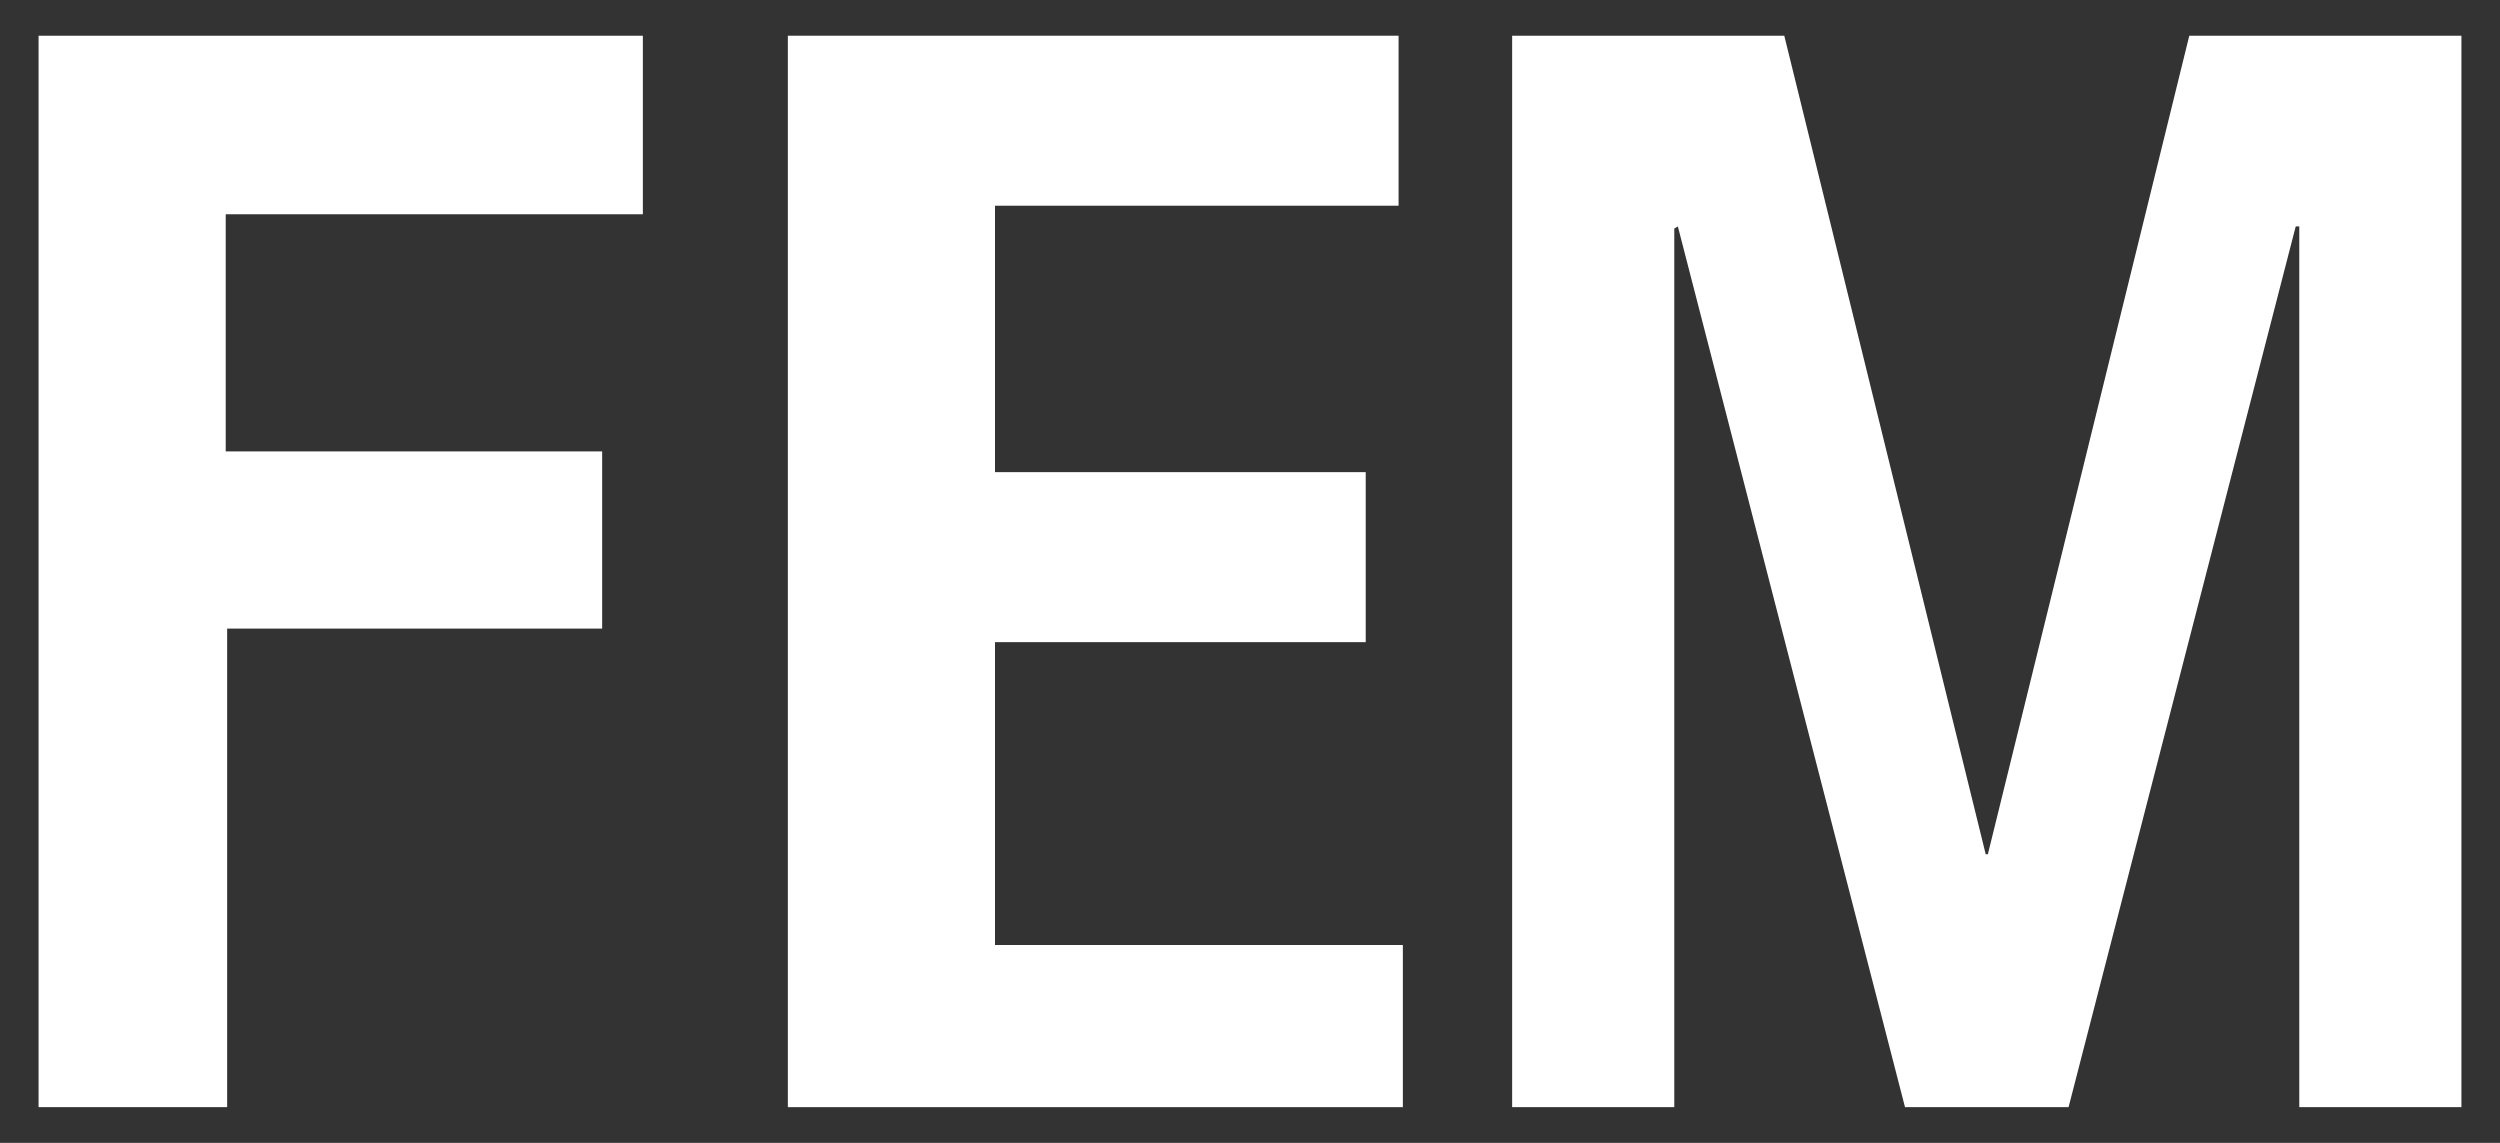
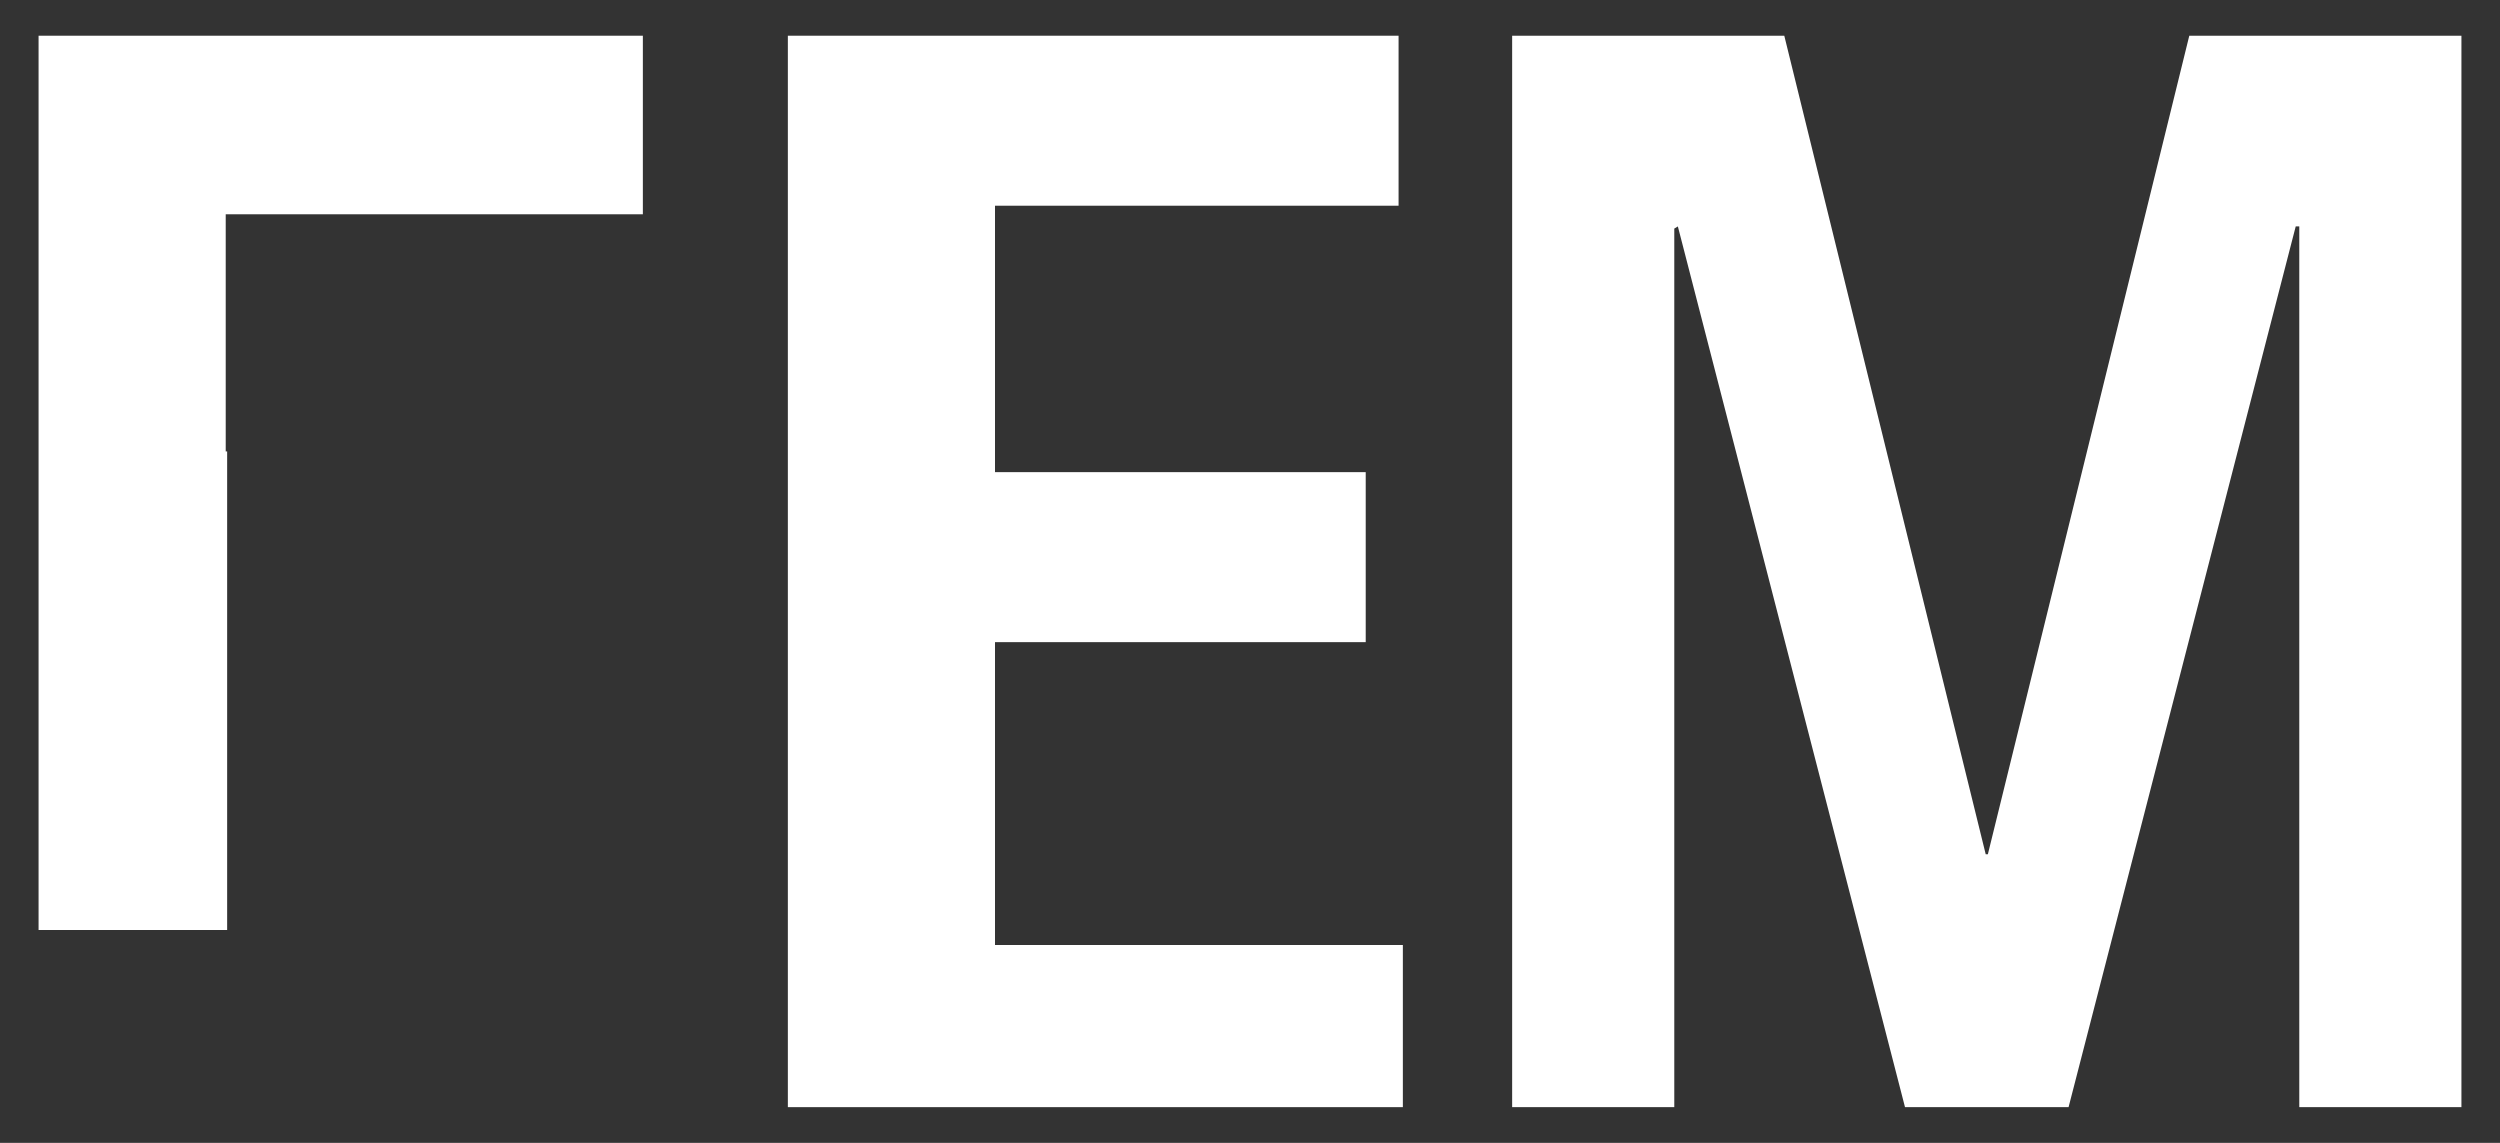
<svg xmlns="http://www.w3.org/2000/svg" id="レイヤー_1" data-name="レイヤー 1" width="35" height="16" viewBox="0 0 35 16">
  <rect x="0" y="0" width="35" height="16" fill="#333333" stroke="none" />
  <defs>
    <style>
      .cls-1 {
        fill: #fff;
      }

      .cls-2 {
        fill: none;
      }
    </style>
  </defs>
  <title>icon_fem_w</title>
  <g>
    <polygon class="cls-1" points="21.17 0.5 24.98 0.5 27.8 11.96 27.83 11.96 30.65 0.5 34.46 0.5 34.46 15.5 32.19 15.5 32.19 3.17 32.14 3.17 28.96 15.5 26.67 15.5 23.49 3.17 23.44 3.2 23.44 15.5 21.17 15.5 21.17 0.5" />
-     <path class="cls-1" d="M9,3H3.16V6.32H8.43V8.8H3.18v6.7H0.54V0.5H9V3Z" />
+     <path class="cls-1" d="M9,3H3.16V6.32H8.43H3.18v6.7H0.54V0.5H9V3Z" />
    <polygon class="cls-1" points="11.03 0.5 19.58 0.5 19.58 2.88 13.93 2.88 13.93 6.61 19.12 6.61 19.12 8.99 13.93 8.99 13.93 13.23 19.64 13.23 19.64 15.5 11.03 15.5 11.03 0.5" />
  </g>
-   <rect class="cls-2" width="35" height="16" />
</svg>